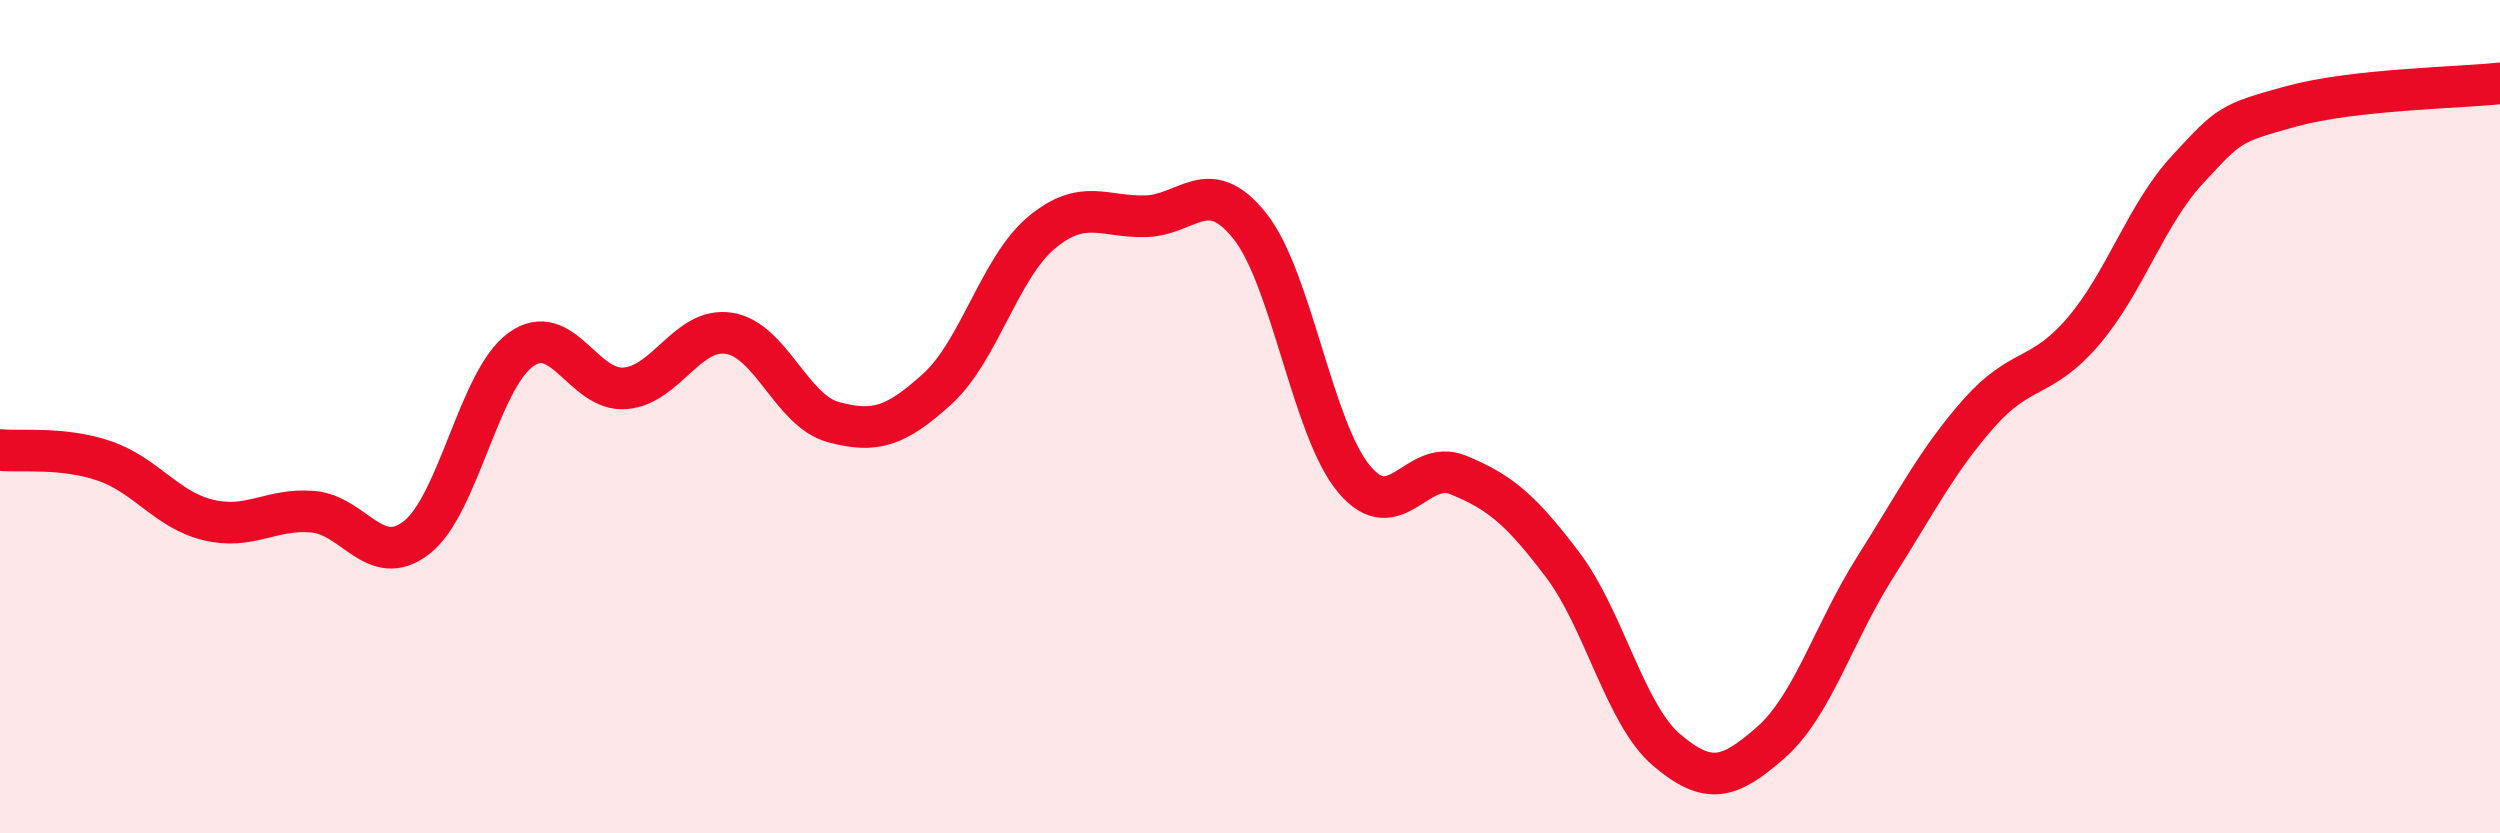
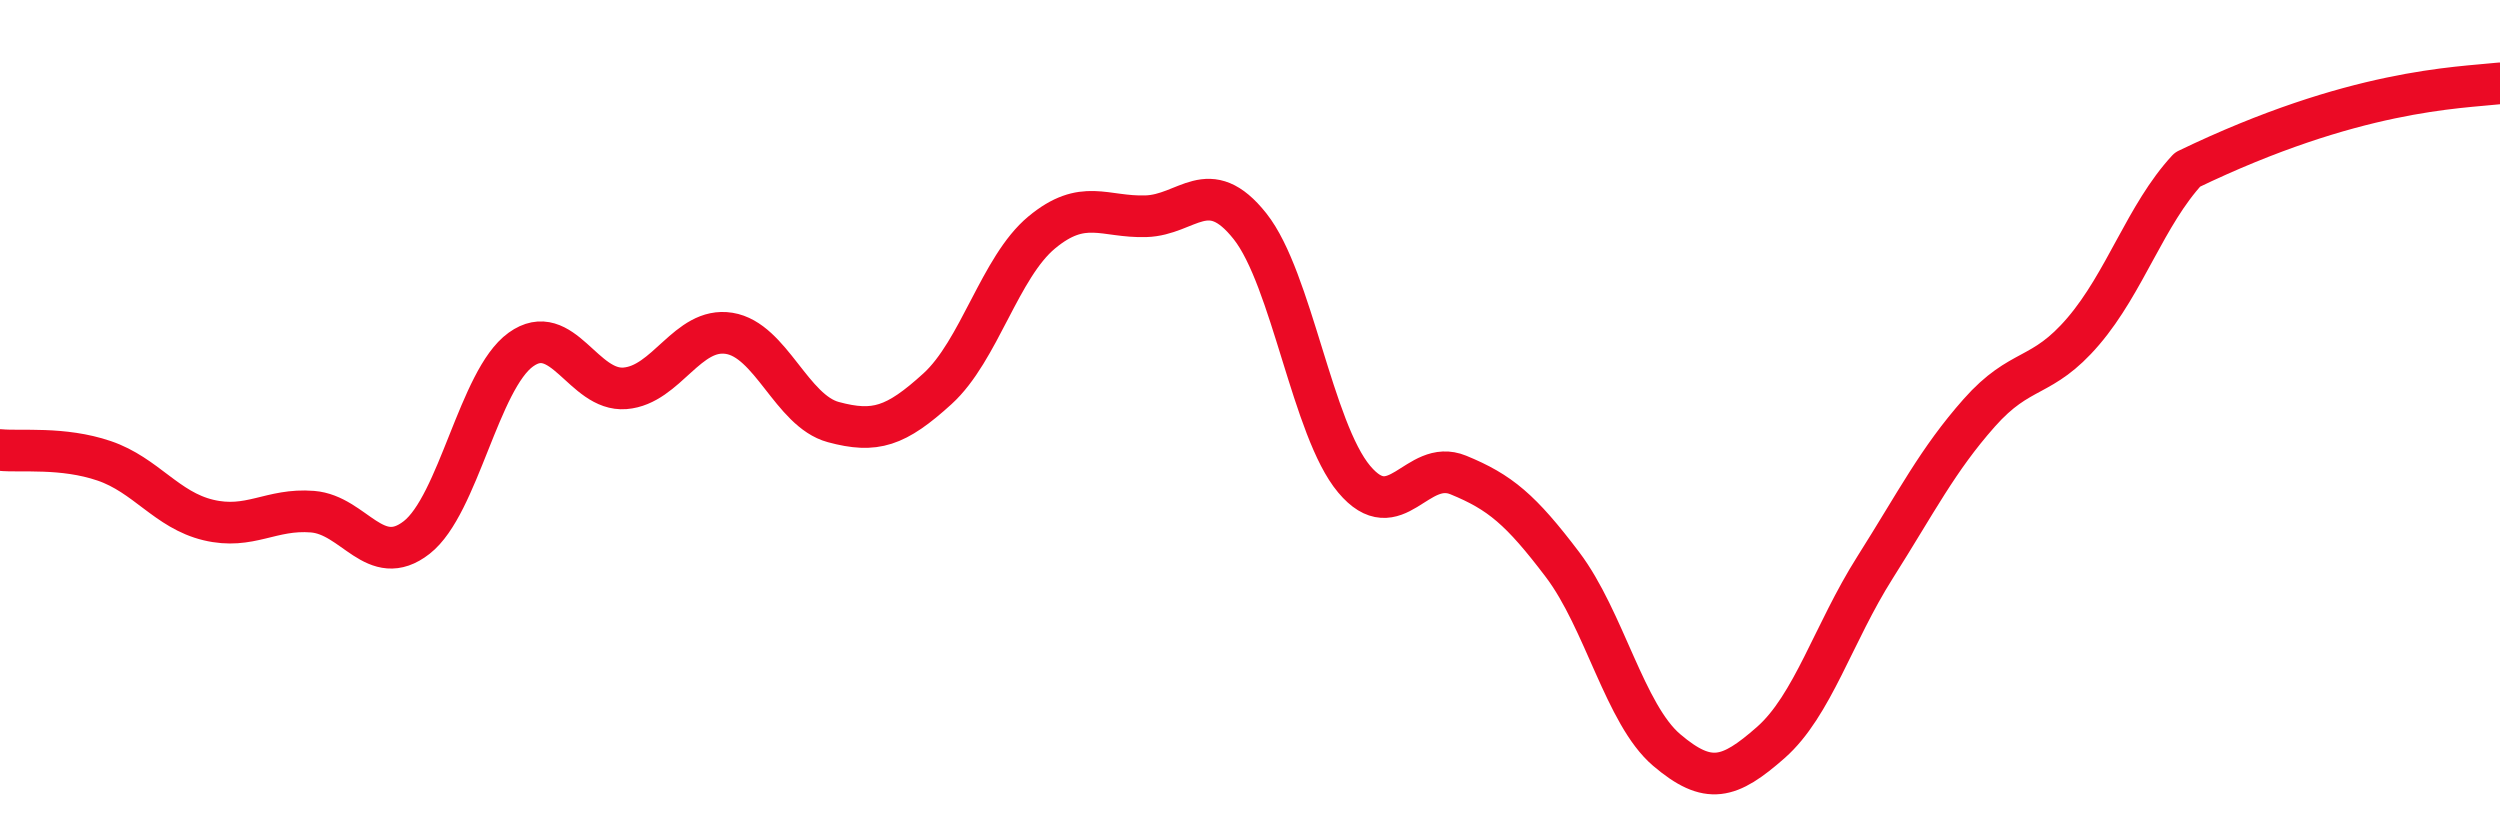
<svg xmlns="http://www.w3.org/2000/svg" width="60" height="20" viewBox="0 0 60 20">
-   <path d="M 0,10.8 C 0.5,10.85 1.5,10.72 2.5,11.06 C 3.5,11.4 4,12.24 5,12.48 C 6,12.72 6.5,12.2 7.5,12.28 C 8.5,12.36 9,13.68 10,12.9 C 11,12.12 11.5,9.11 12.5,8.39 C 13.5,7.67 14,9.4 15,9.32 C 16,9.24 16.5,7.84 17.5,8 C 18.5,8.16 19,9.86 20,10.13 C 21,10.4 21.5,10.24 22.5,9.33 C 23.5,8.42 24,6.41 25,5.58 C 26,4.75 26.5,5.22 27.5,5.19 C 28.5,5.16 29,4.17 30,5.43 C 31,6.69 31.5,10.31 32.5,11.5 C 33.5,12.69 34,10.99 35,11.4 C 36,11.81 36.5,12.23 37.5,13.55 C 38.5,14.87 39,17.15 40,18 C 41,18.85 41.5,18.7 42.5,17.82 C 43.5,16.94 44,15.2 45,13.62 C 46,12.04 46.5,11.04 47.5,9.91 C 48.5,8.78 49,9.12 50,7.95 C 51,6.78 51.5,5.15 52.5,4.07 C 53.5,2.99 53.5,2.96 55,2.55 C 56.5,2.14 59,2.11 60,2L60 20L0 20Z" fill="#EB0A25" opacity="0.1" stroke-linecap="round" stroke-linejoin="round" />
-   <path d="M 0,10.8 C 0.5,10.85 1.5,10.72 2.5,11.06 C 3.5,11.4 4,12.24 5,12.48 C 6,12.72 6.5,12.2 7.5,12.28 C 8.5,12.36 9,13.68 10,12.9 C 11,12.12 11.5,9.11 12.5,8.39 C 13.5,7.67 14,9.4 15,9.32 C 16,9.24 16.5,7.84 17.5,8 C 18.5,8.16 19,9.86 20,10.13 C 21,10.4 21.5,10.24 22.5,9.33 C 23.5,8.42 24,6.41 25,5.58 C 26,4.75 26.5,5.22 27.5,5.19 C 28.5,5.16 29,4.17 30,5.43 C 31,6.69 31.5,10.31 32.5,11.5 C 33.5,12.69 34,10.99 35,11.4 C 36,11.81 36.5,12.23 37.5,13.55 C 38.5,14.87 39,17.15 40,18 C 41,18.85 41.5,18.7 42.5,17.82 C 43.5,16.94 44,15.2 45,13.62 C 46,12.04 46.5,11.04 47.5,9.91 C 48.5,8.78 49,9.12 50,7.95 C 51,6.78 51.5,5.15 52.5,4.07 C 53.5,2.99 53.5,2.96 55,2.55 C 56.5,2.14 59,2.11 60,2" stroke="#EB0A25" stroke-width="1" fill="none" stroke-linecap="round" stroke-linejoin="round" />
+   <path d="M 0,10.8 C 0.5,10.85 1.5,10.72 2.5,11.06 C 3.5,11.4 4,12.24 5,12.48 C 6,12.72 6.5,12.2 7.5,12.28 C 8.5,12.36 9,13.68 10,12.9 C 11,12.12 11.5,9.11 12.5,8.39 C 13.5,7.67 14,9.4 15,9.32 C 16,9.24 16.5,7.84 17.5,8 C 18.5,8.16 19,9.86 20,10.13 C 21,10.4 21.5,10.24 22.5,9.33 C 23.5,8.42 24,6.41 25,5.58 C 26,4.75 26.5,5.22 27.5,5.19 C 28.5,5.16 29,4.17 30,5.43 C 31,6.69 31.5,10.31 32.5,11.5 C 33.5,12.69 34,10.99 35,11.4 C 36,11.81 36.5,12.23 37.5,13.55 C 38.5,14.87 39,17.15 40,18 C 41,18.85 41.5,18.7 42.5,17.82 C 43.5,16.94 44,15.2 45,13.62 C 46,12.04 46.5,11.04 47.5,9.91 C 48.5,8.78 49,9.12 50,7.95 C 51,6.78 51.5,5.15 52.5,4.07 C 56.5,2.14 59,2.11 60,2" stroke="#EB0A25" stroke-width="1" fill="none" stroke-linecap="round" stroke-linejoin="round" />
</svg>